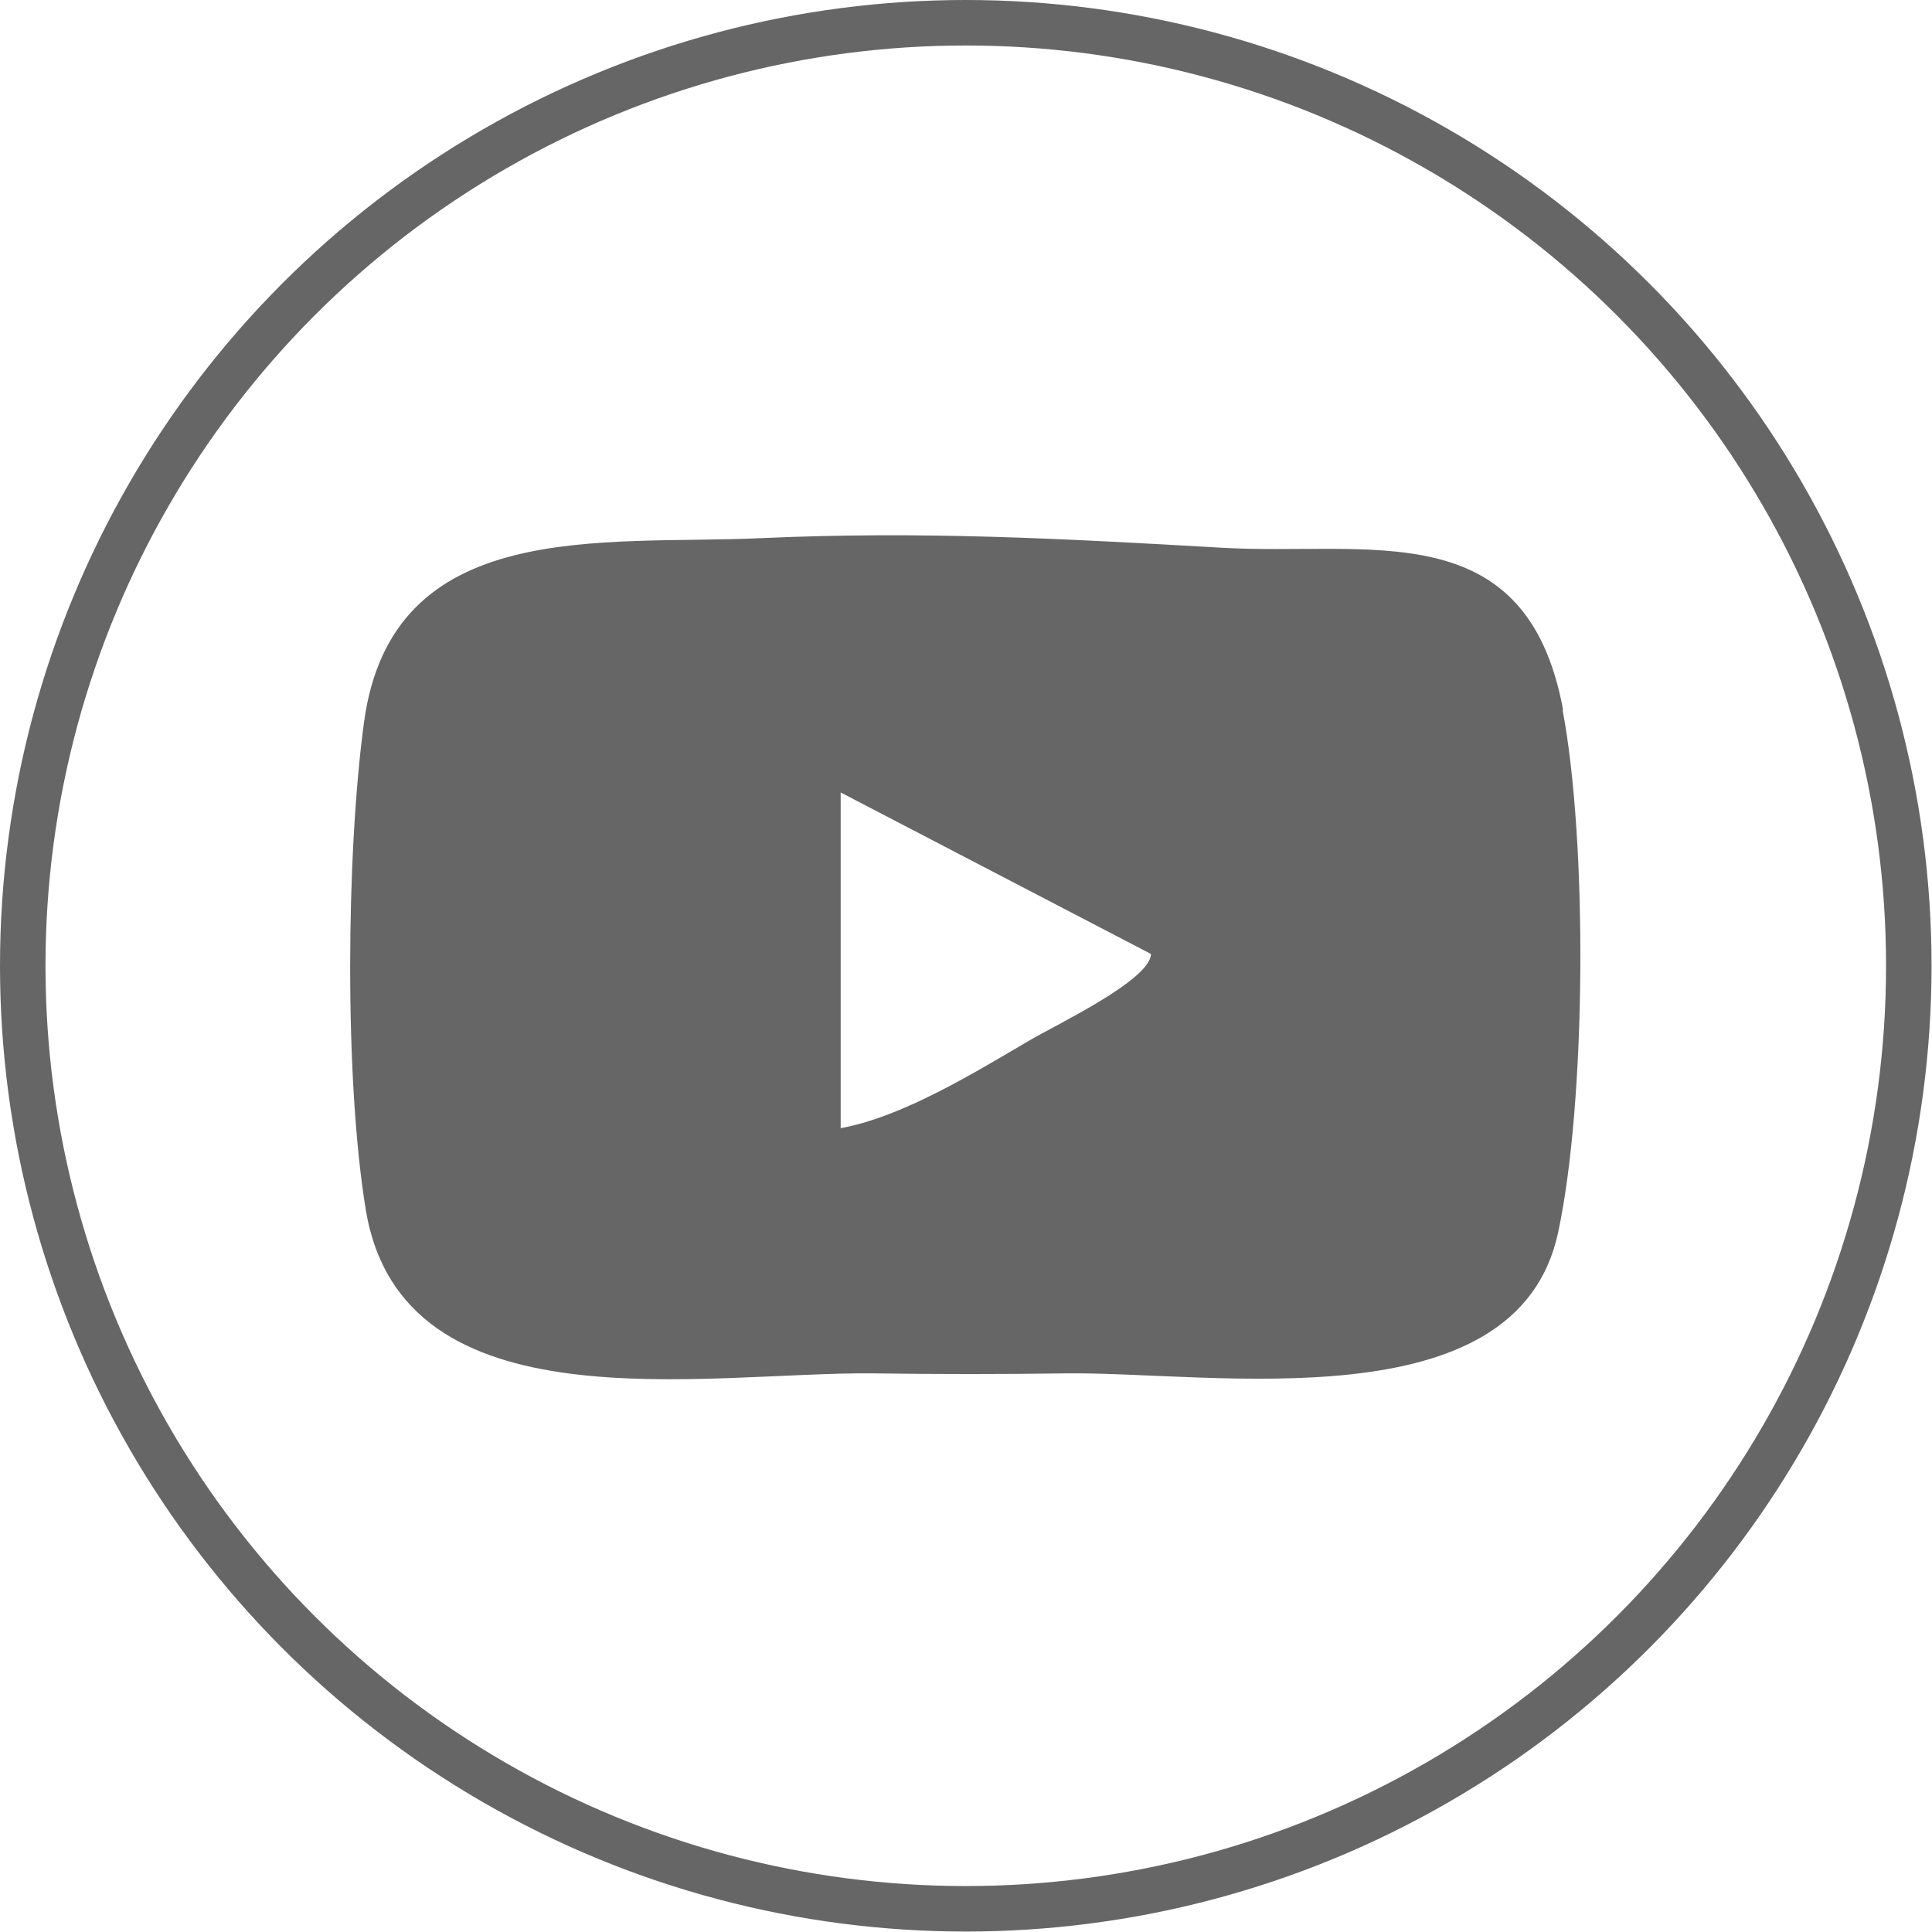
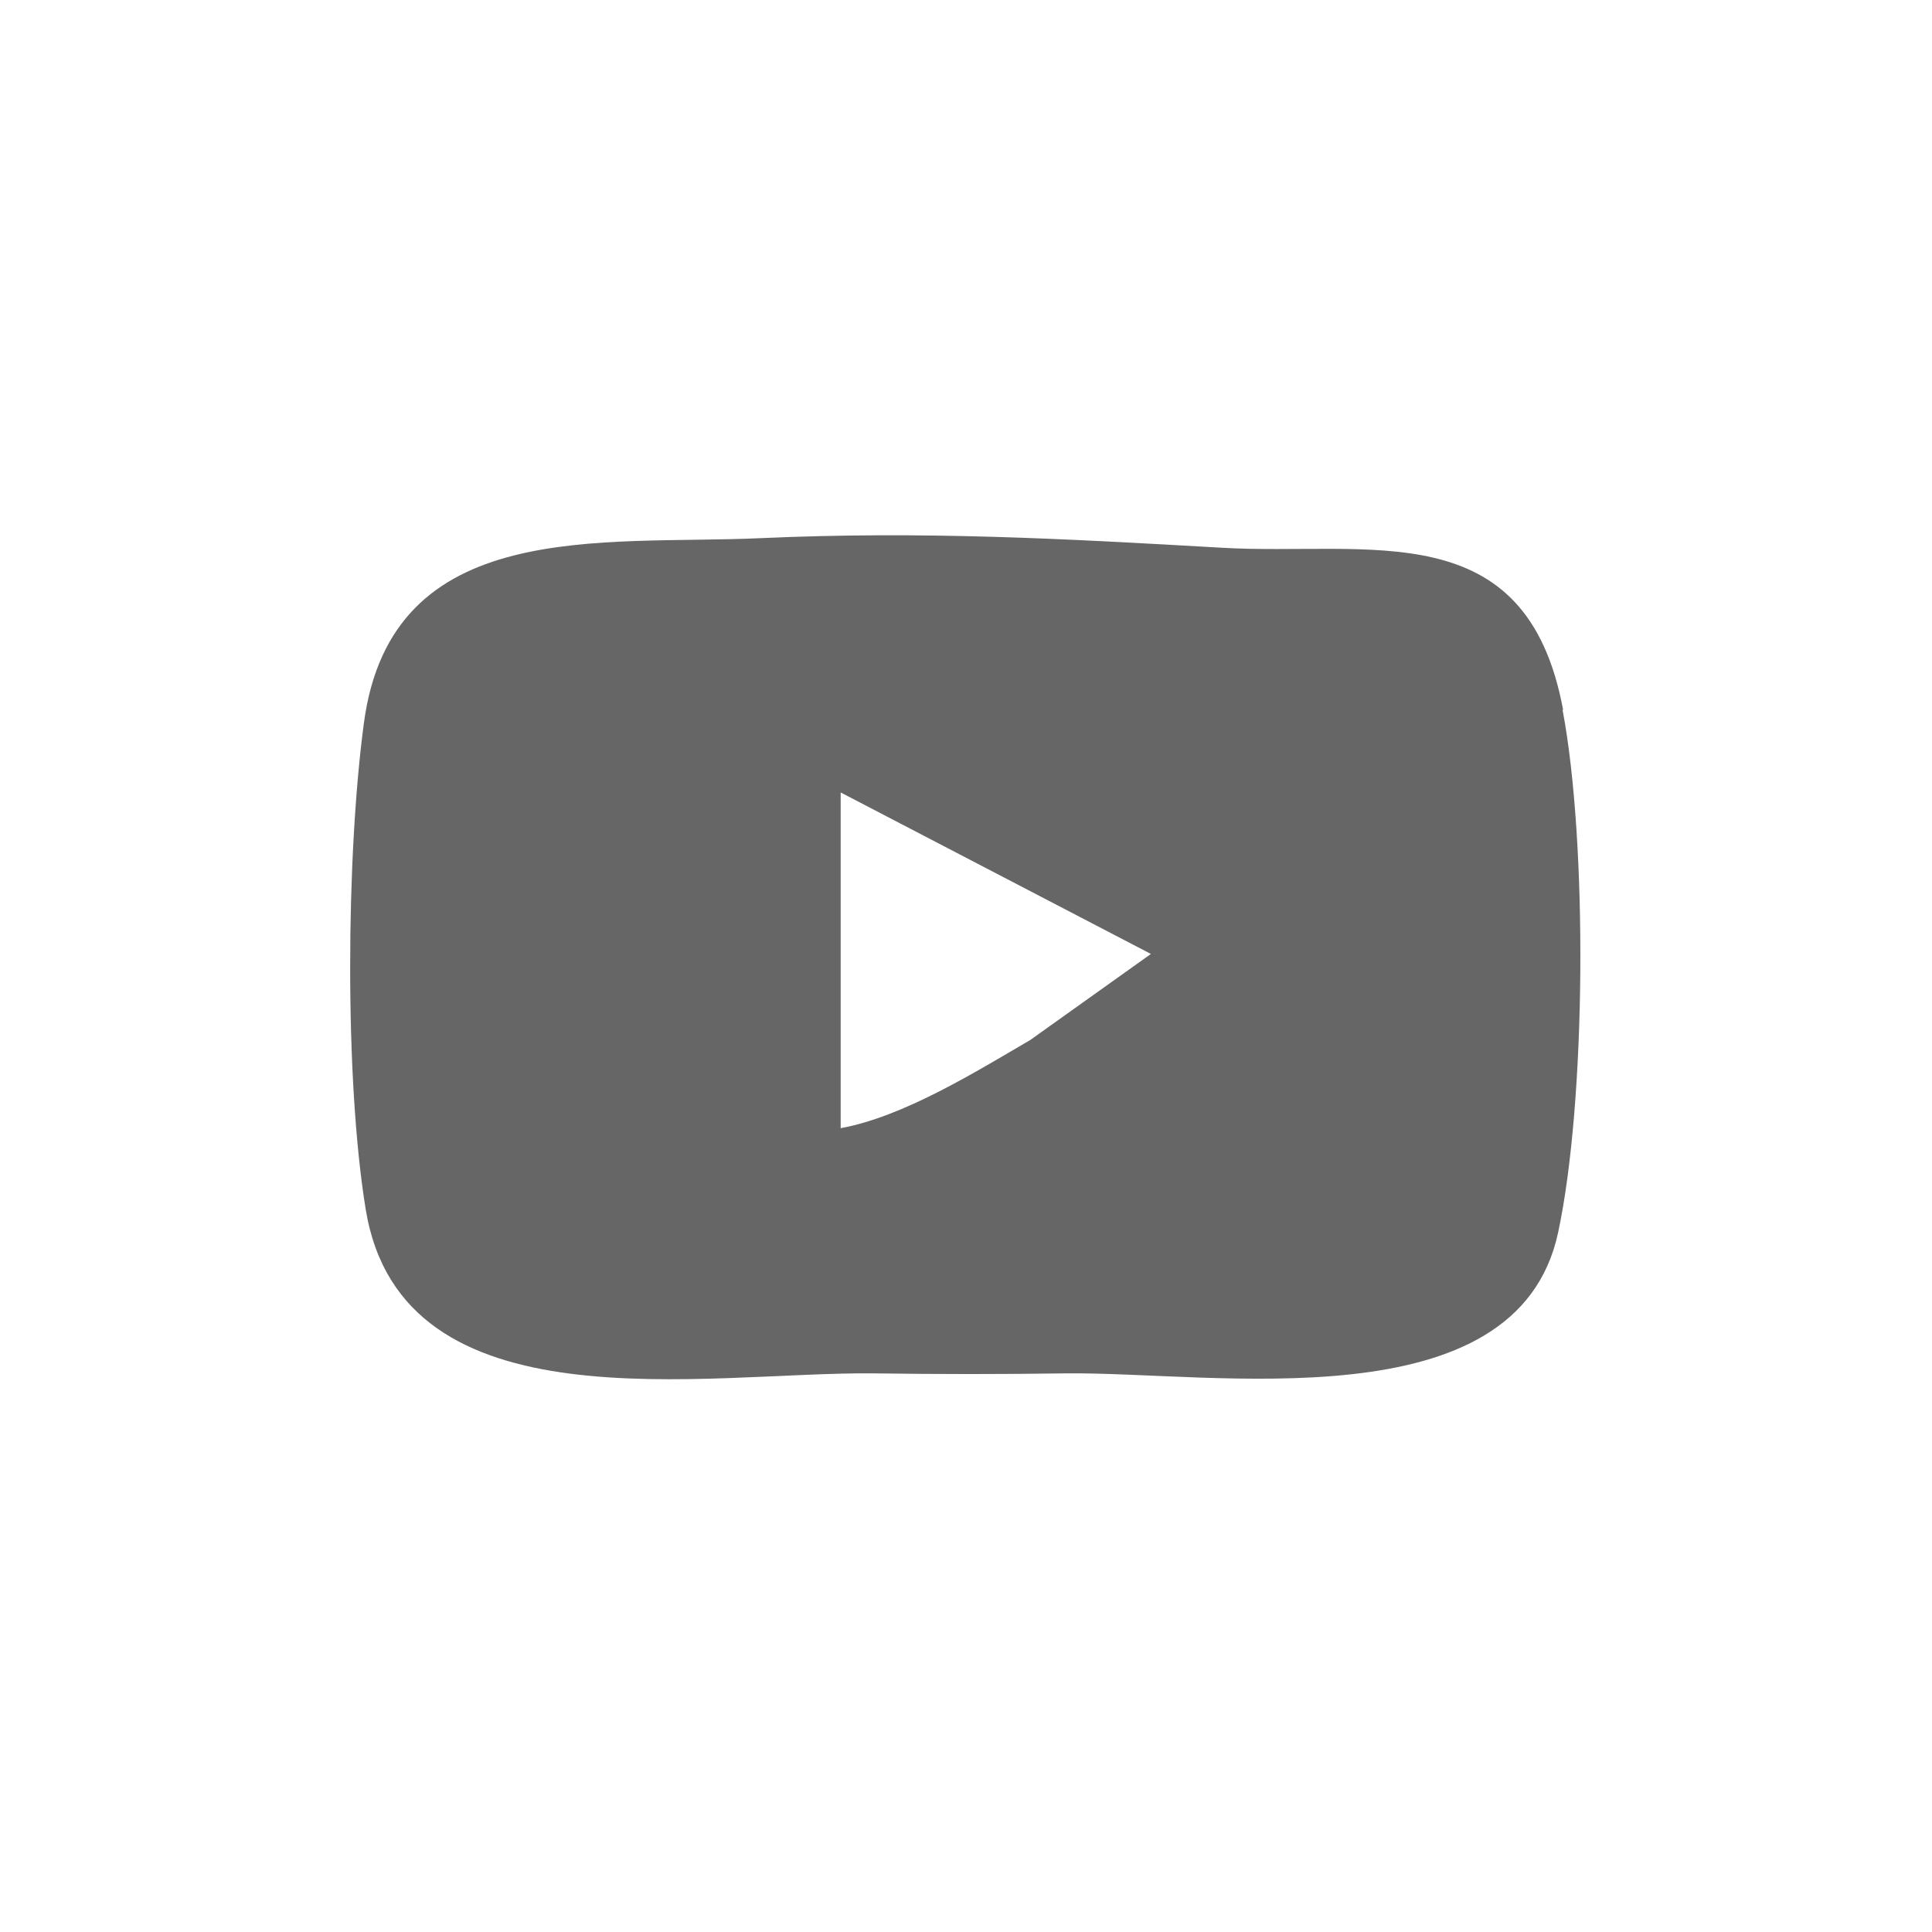
<svg xmlns="http://www.w3.org/2000/svg" id="_レイヤー_2" viewBox="0 0 42.47 42.47">
  <defs>
    <style>.cls-1{fill:#666;}.cls-2{fill:none;stroke:#666;stroke-miterlimit:10;}</style>
  </defs>
  <g id="_レイヤー_1-2">
-     <path class="cls-1" d="M34.36,15.6c-.81-4.35-4.28-3.37-7.51-3.56-3.49-.2-6.57-.37-10.13-.21-3.48.16-8.11-.49-8.72,4.06-.39,2.9-.43,7.83.04,10.7.8,4.86,7.48,3.56,11.16,3.6,1.45.02,2.78.02,4.23,0,3.25-.04,9.91,1.12,10.82-3.09.62-2.89.65-8.58.1-11.49ZM22.65,22.86c-1.23.72-2.8,1.69-4.17,1.94v-7.38l6.82,3.55c0,.57-2.11,1.57-2.65,1.89Z" />
-     <circle class="cls-2" cx="21.23" cy="21.23" r="20.73" />
+     <path class="cls-1" d="M34.36,15.6c-.81-4.35-4.28-3.37-7.51-3.56-3.49-.2-6.57-.37-10.13-.21-3.48.16-8.11-.49-8.72,4.06-.39,2.9-.43,7.83.04,10.7.8,4.86,7.48,3.56,11.16,3.6,1.45.02,2.78.02,4.23,0,3.25-.04,9.91,1.12,10.82-3.09.62-2.89.65-8.58.1-11.49ZM22.65,22.86c-1.23.72-2.8,1.69-4.17,1.94v-7.38l6.82,3.55Z" />
  </g>
</svg>